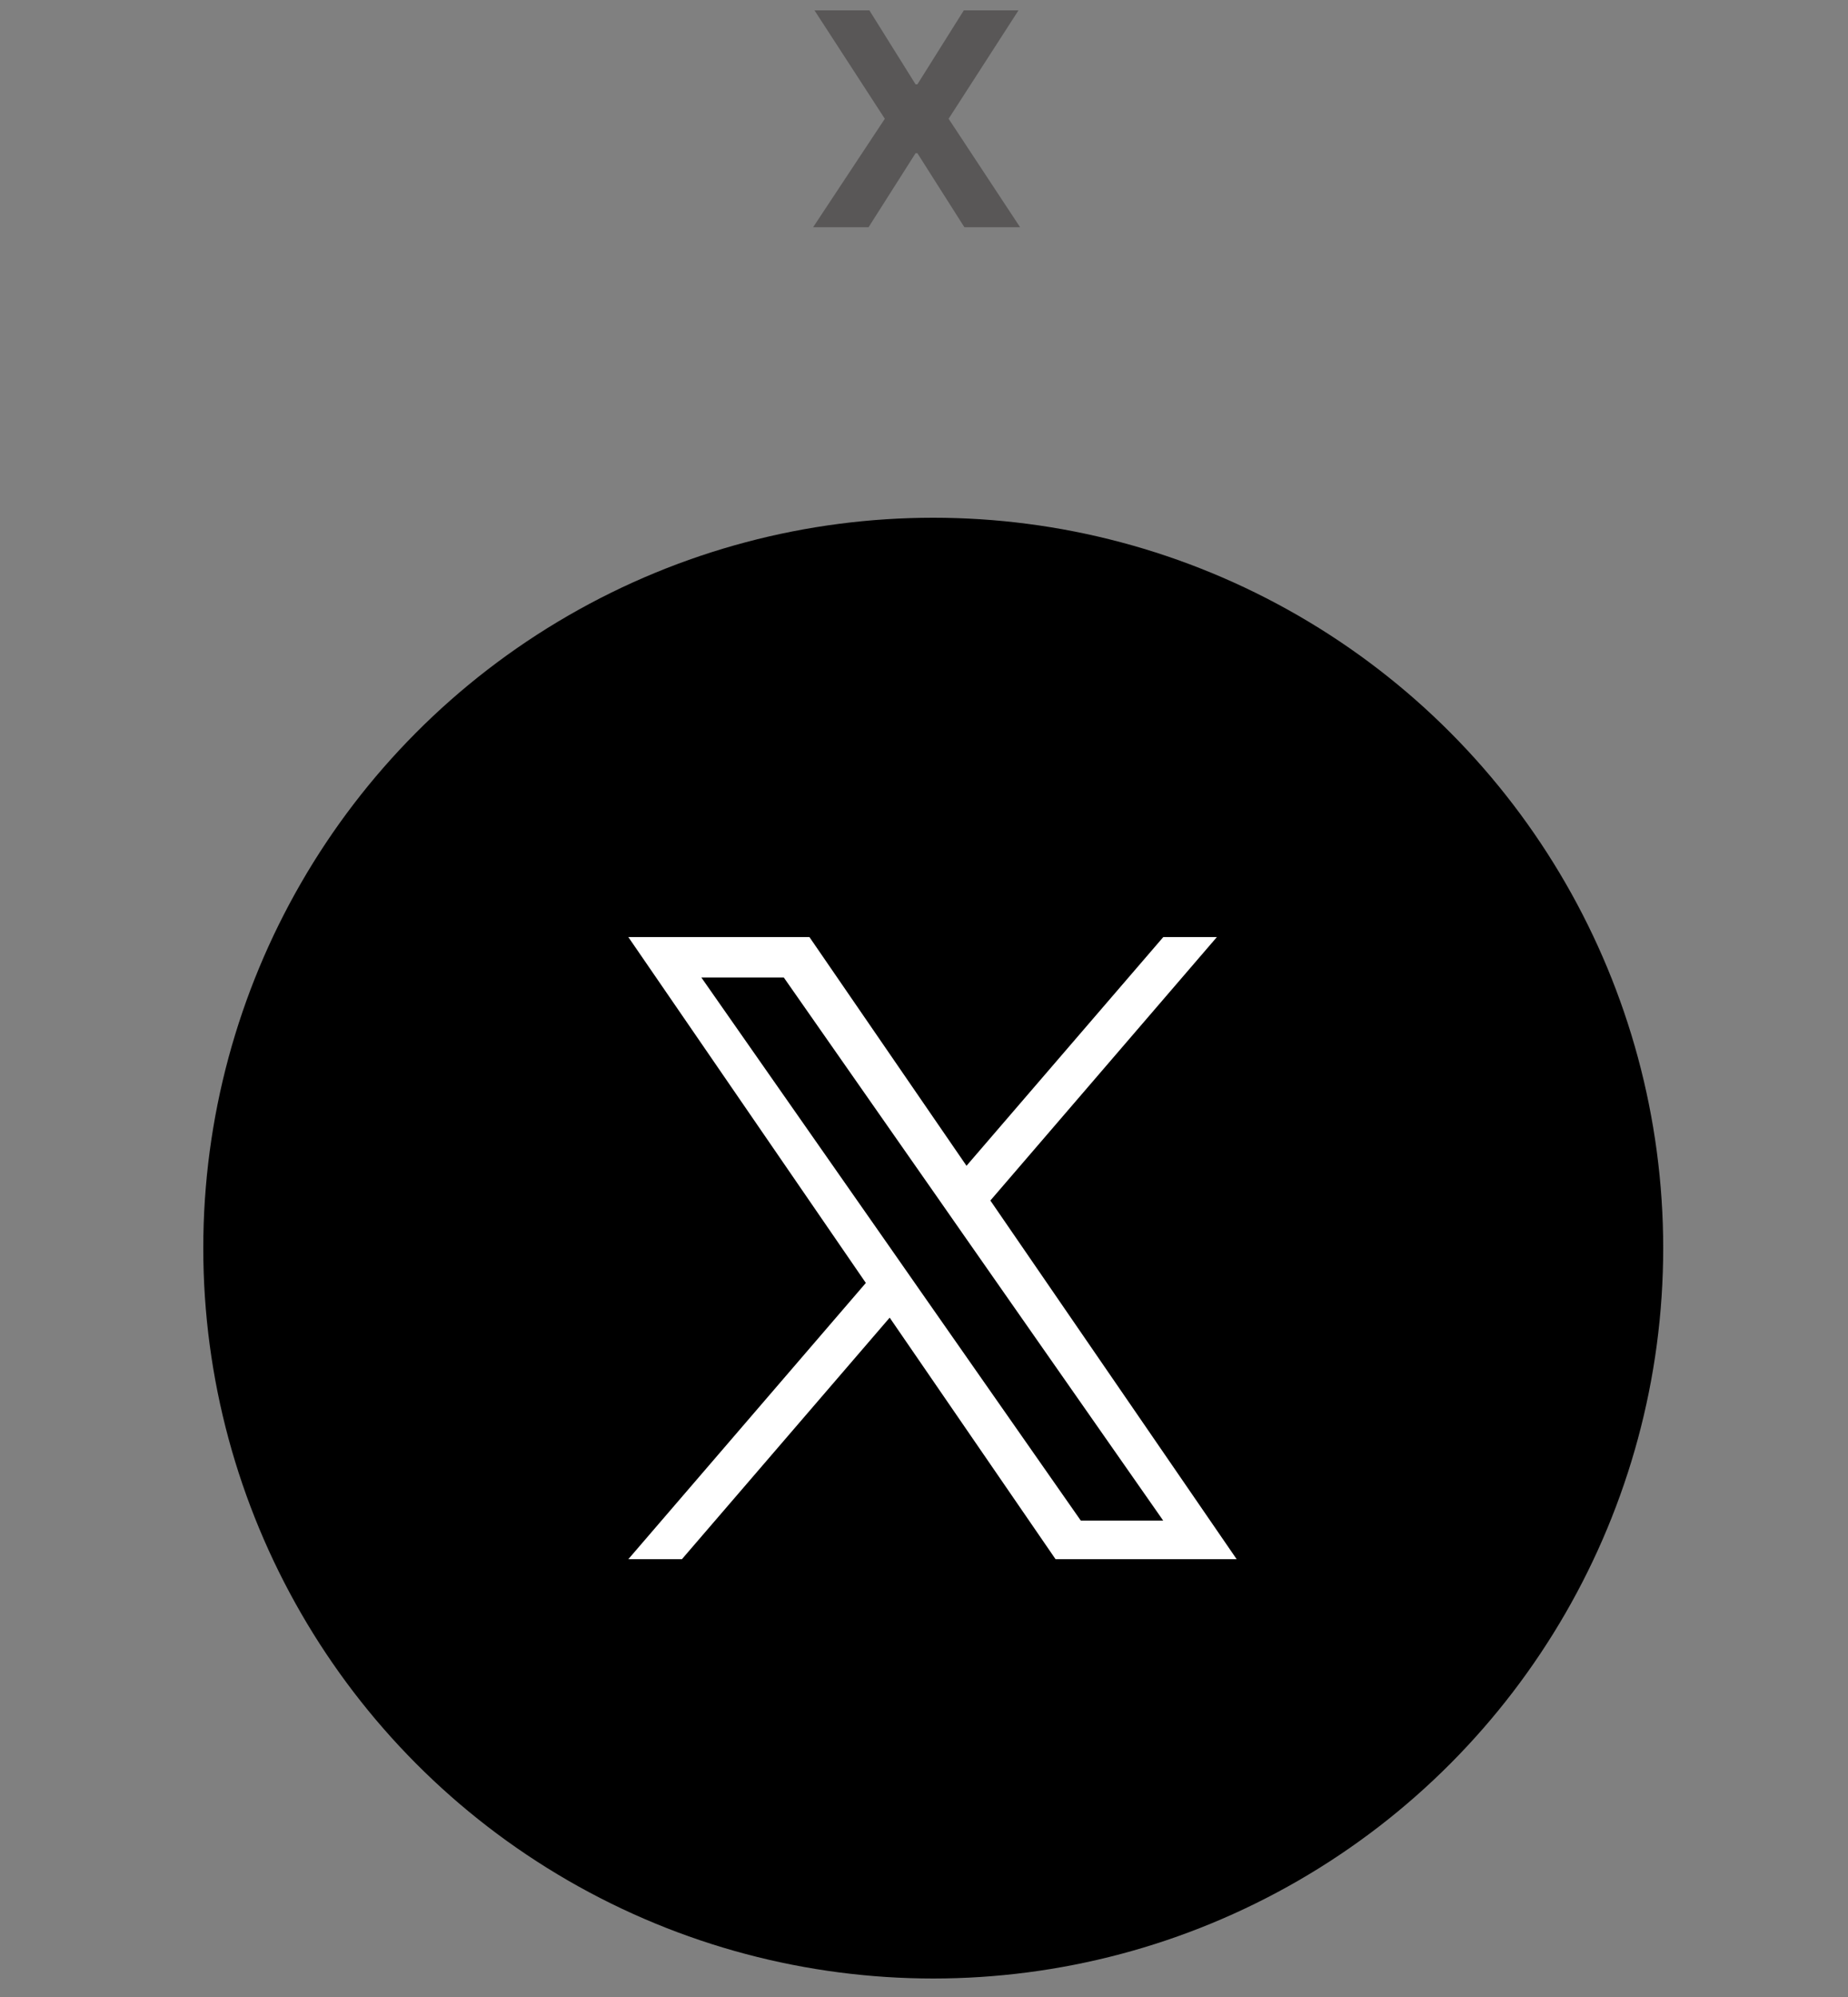
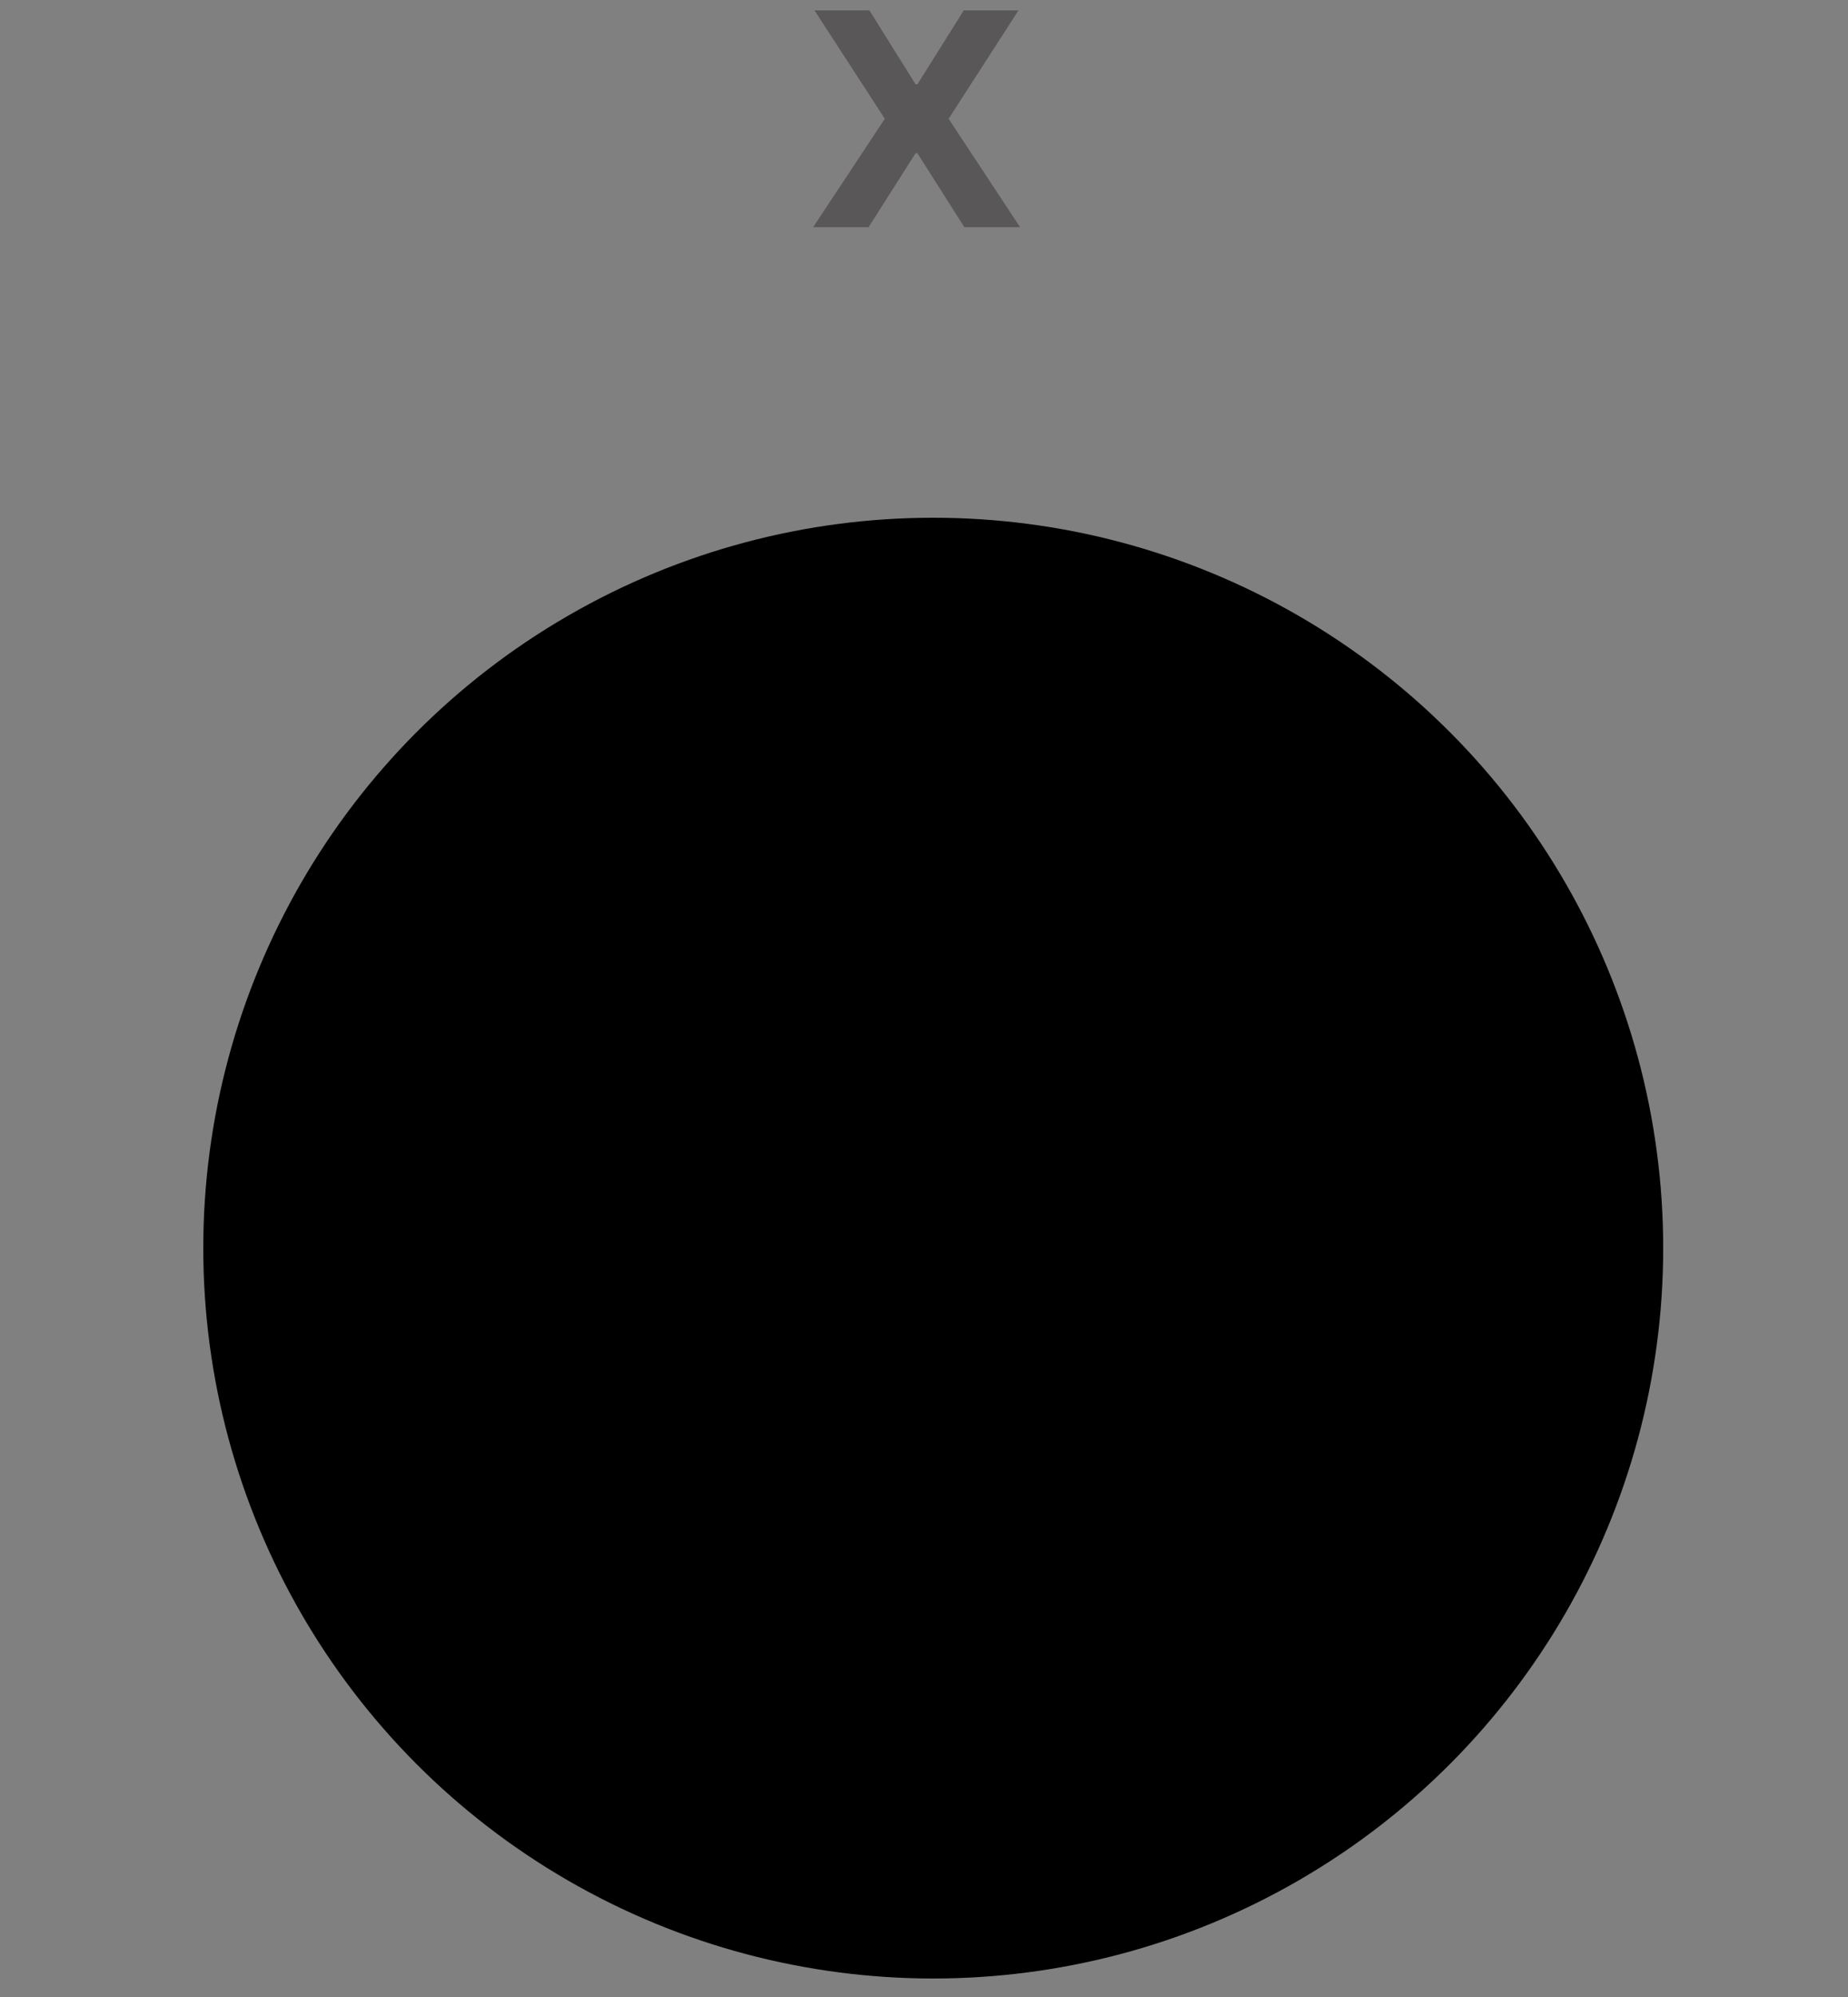
<svg xmlns="http://www.w3.org/2000/svg" width="100" height="108" viewBox="0 0 100 108">
  <rect x="0" y="0" width="100" height="108" fill="#808080" stroke="none" />
  <g id="X_PNG_image_01" data-name="X_PNG image_01" transform="translate(-1274 -5585)">
    <rect id="長方形_16529" data-name="長方形 16529" width="100" height="108" transform="translate(1274 5585)" fill="none" />
    <circle id="楕円形_122" data-name="楕円形 122" cx="39.5" cy="39.5" r="39.5" transform="translate(1285 5613)" />
-     <path id="logo" d="M19.593,14.247,31.849,0h-2.9L18.3,12.37,9.8,0H0L12.853,18.706,0,33.646H2.9L14.143,20.583l8.976,13.063h9.8l-13.33-19.4Zm-3.978,4.624-1.3-1.863L3.951,2.186H8.412l8.362,11.962,1.3,1.863,10.87,15.548H24.485l-8.87-12.687Z" transform="translate(1308 5635.677)" fill="#fff" />
    <g id="グループ_14063" data-name="グループ 14063" transform="translate(479.064 5441.512)">
      <g id="グループ_14059" data-name="グループ 14059" transform="translate(838.936 144.047)">
        <path id="パス_5383" data-name="パス 5383" d="M841.98,144.047l2.5,4h.1l2.511-4h2.959l-3.782,5.864,3.867,5.864h-3.014l-2.542-4h-.1l-2.542,4h-3l3.879-5.864-3.807-5.864Z" transform="translate(-838.936 -144.047)" fill="#595757" />
      </g>
    </g>
  </g>
</svg>